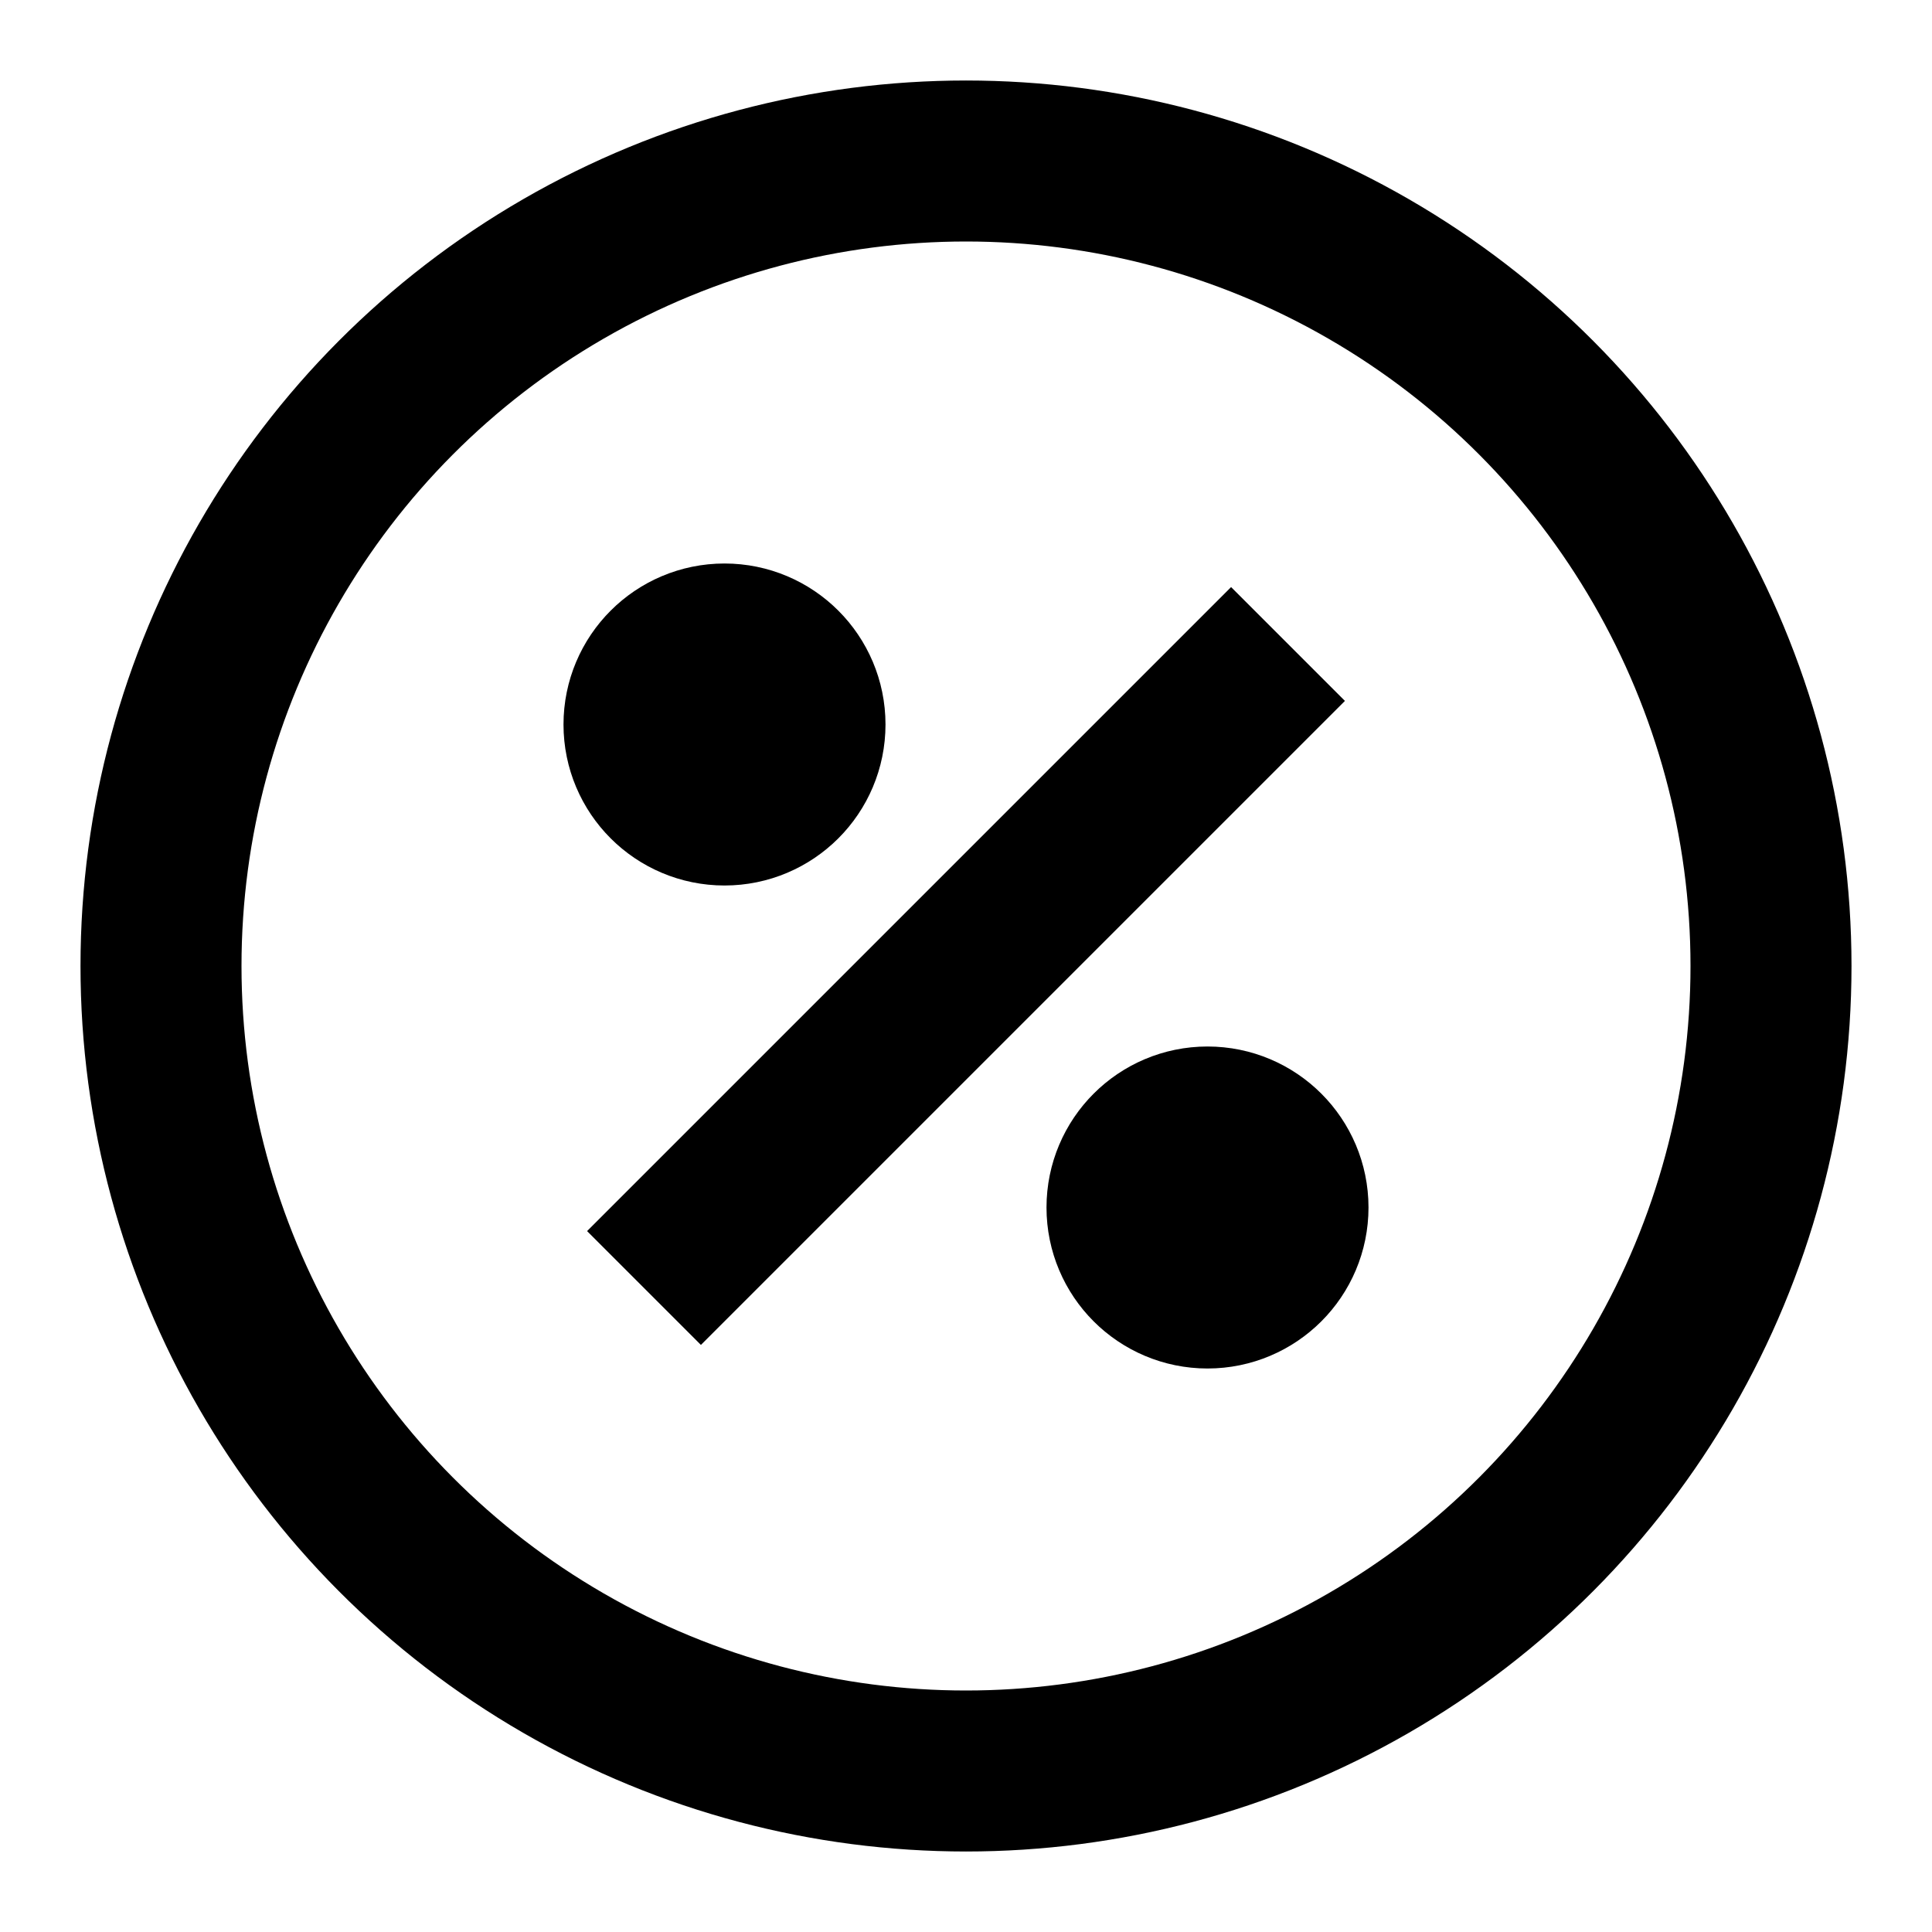
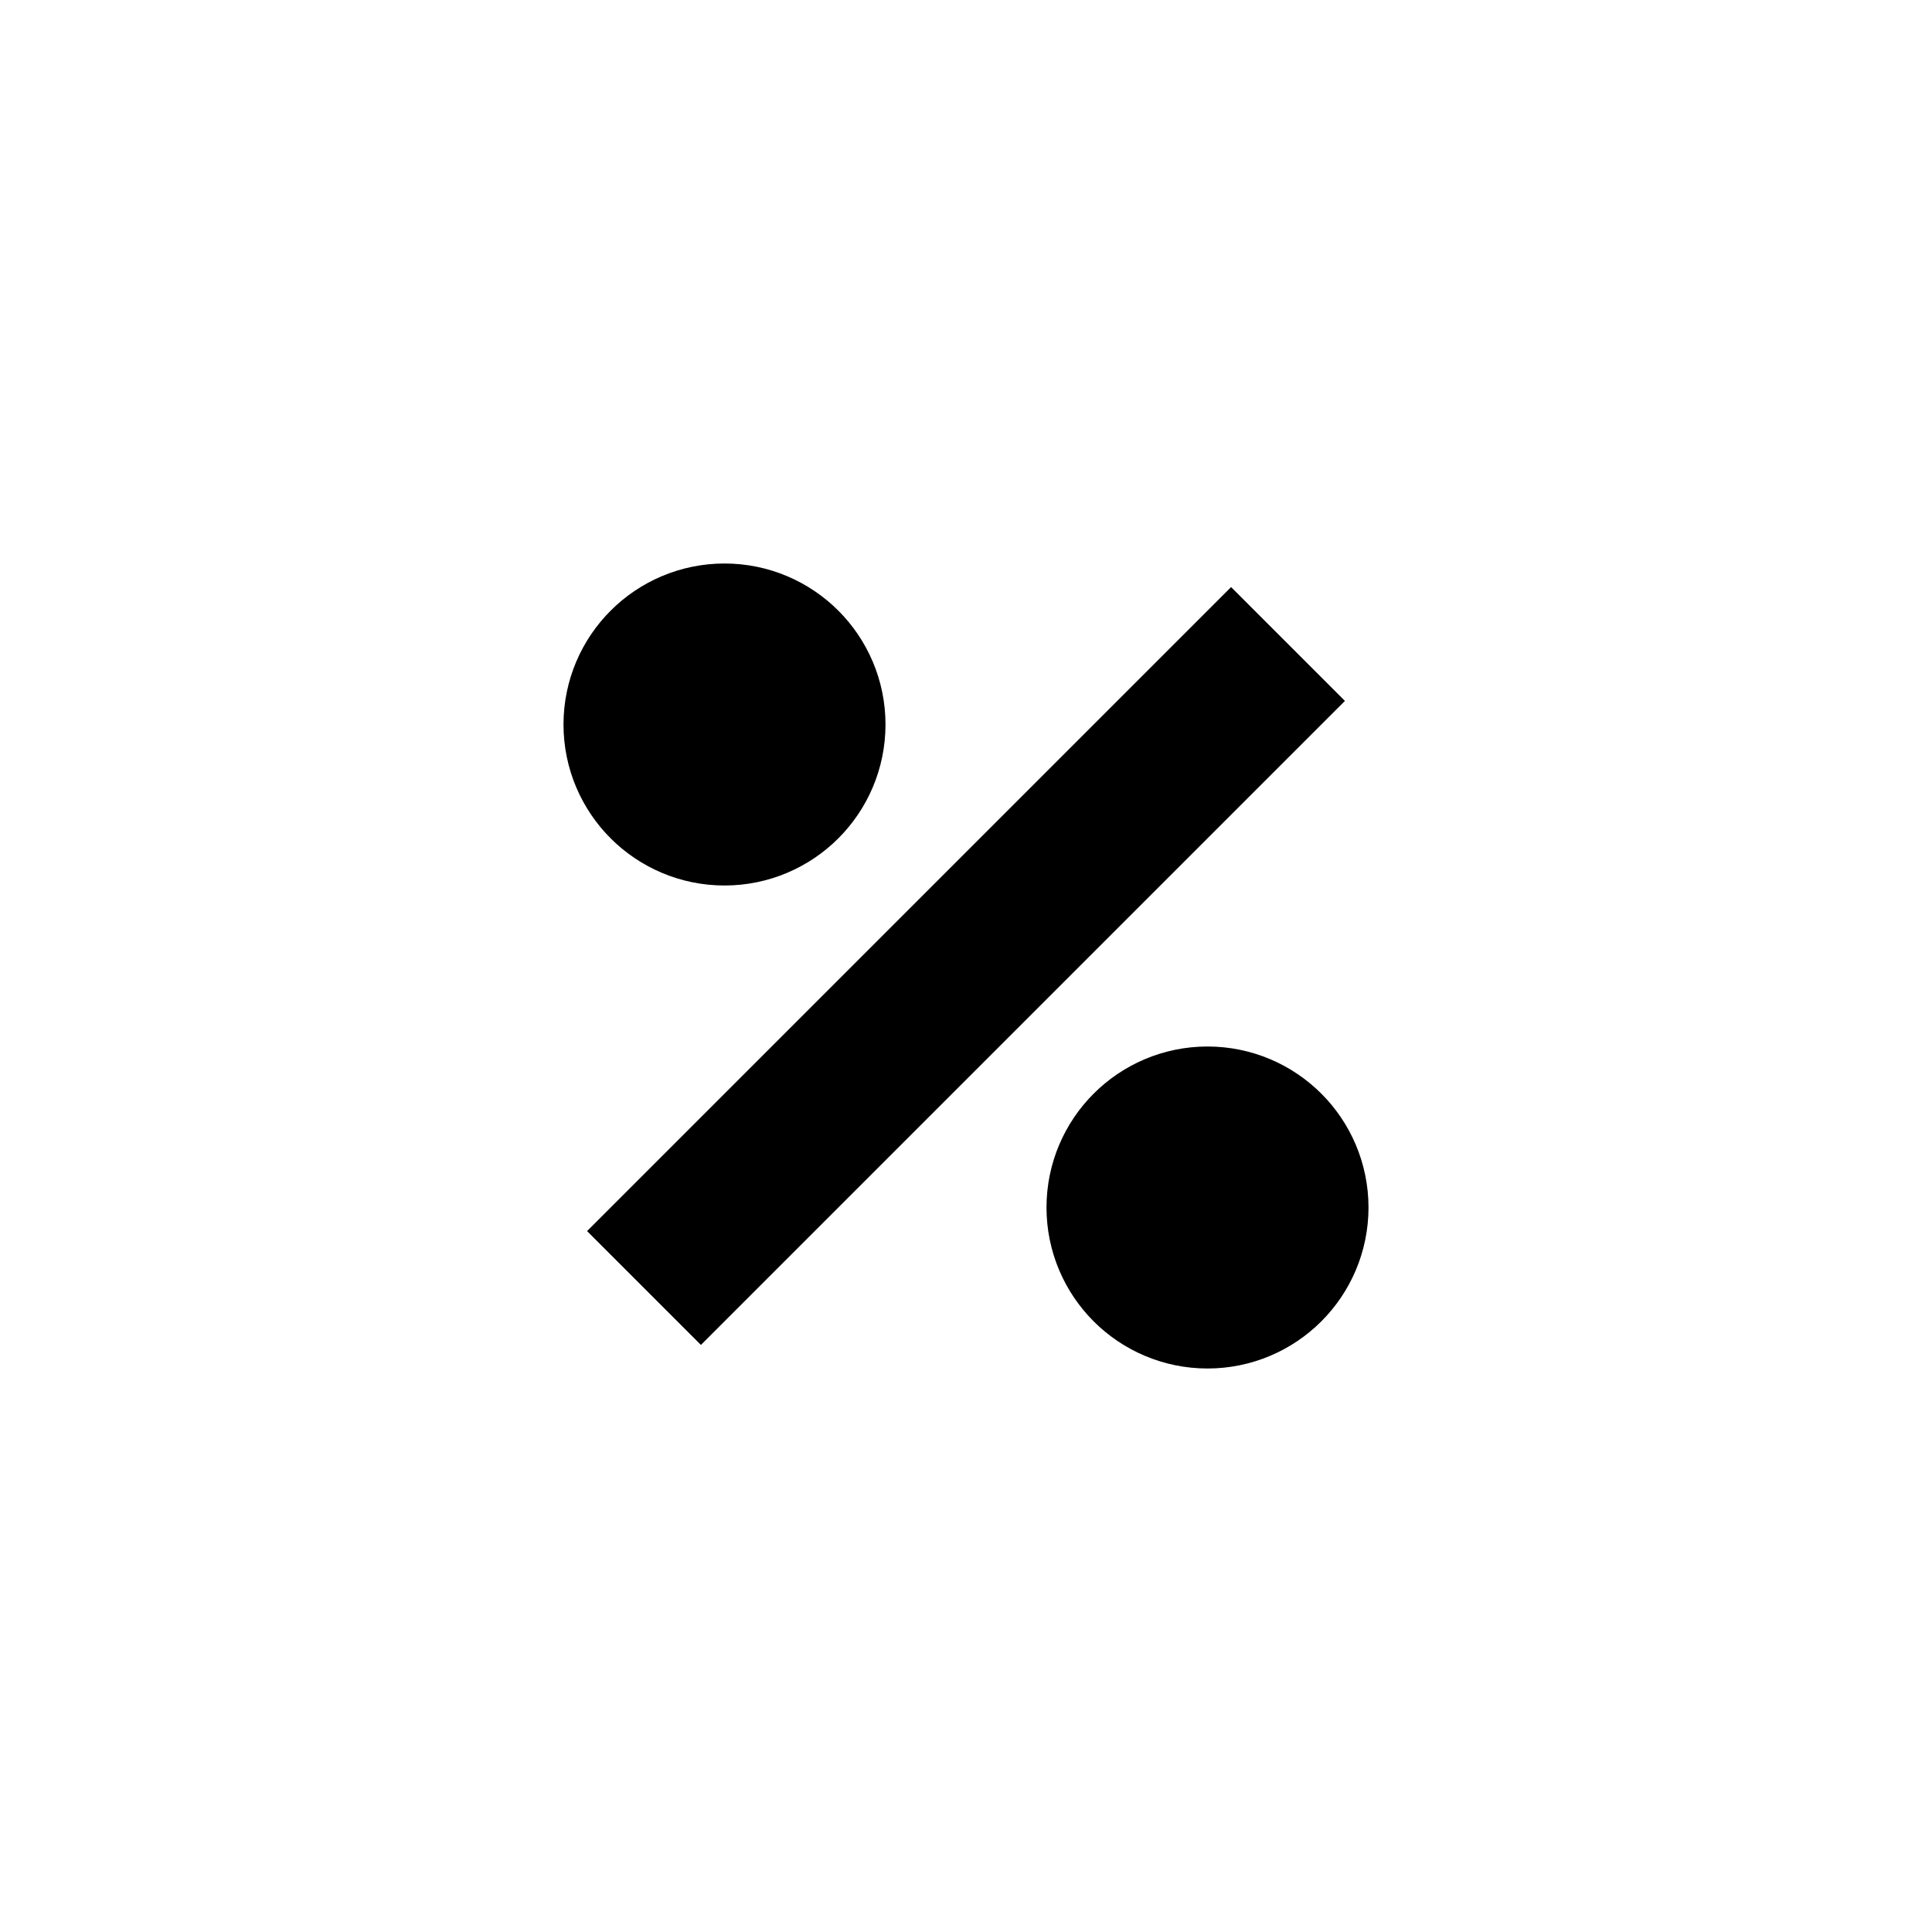
<svg xmlns="http://www.w3.org/2000/svg" viewBox="0 0 24 24" stroke-width="2" stroke="currentColor" fill="none" height="48" width="48">
-   <circle r="10" cy="12" cx="12" />
  <line y2="8" x2="16" y1="16" x1="8" />
  <circle r="1" cy="9" cx="9" />
  <circle r="1" cy="15" cx="15" />
</svg>